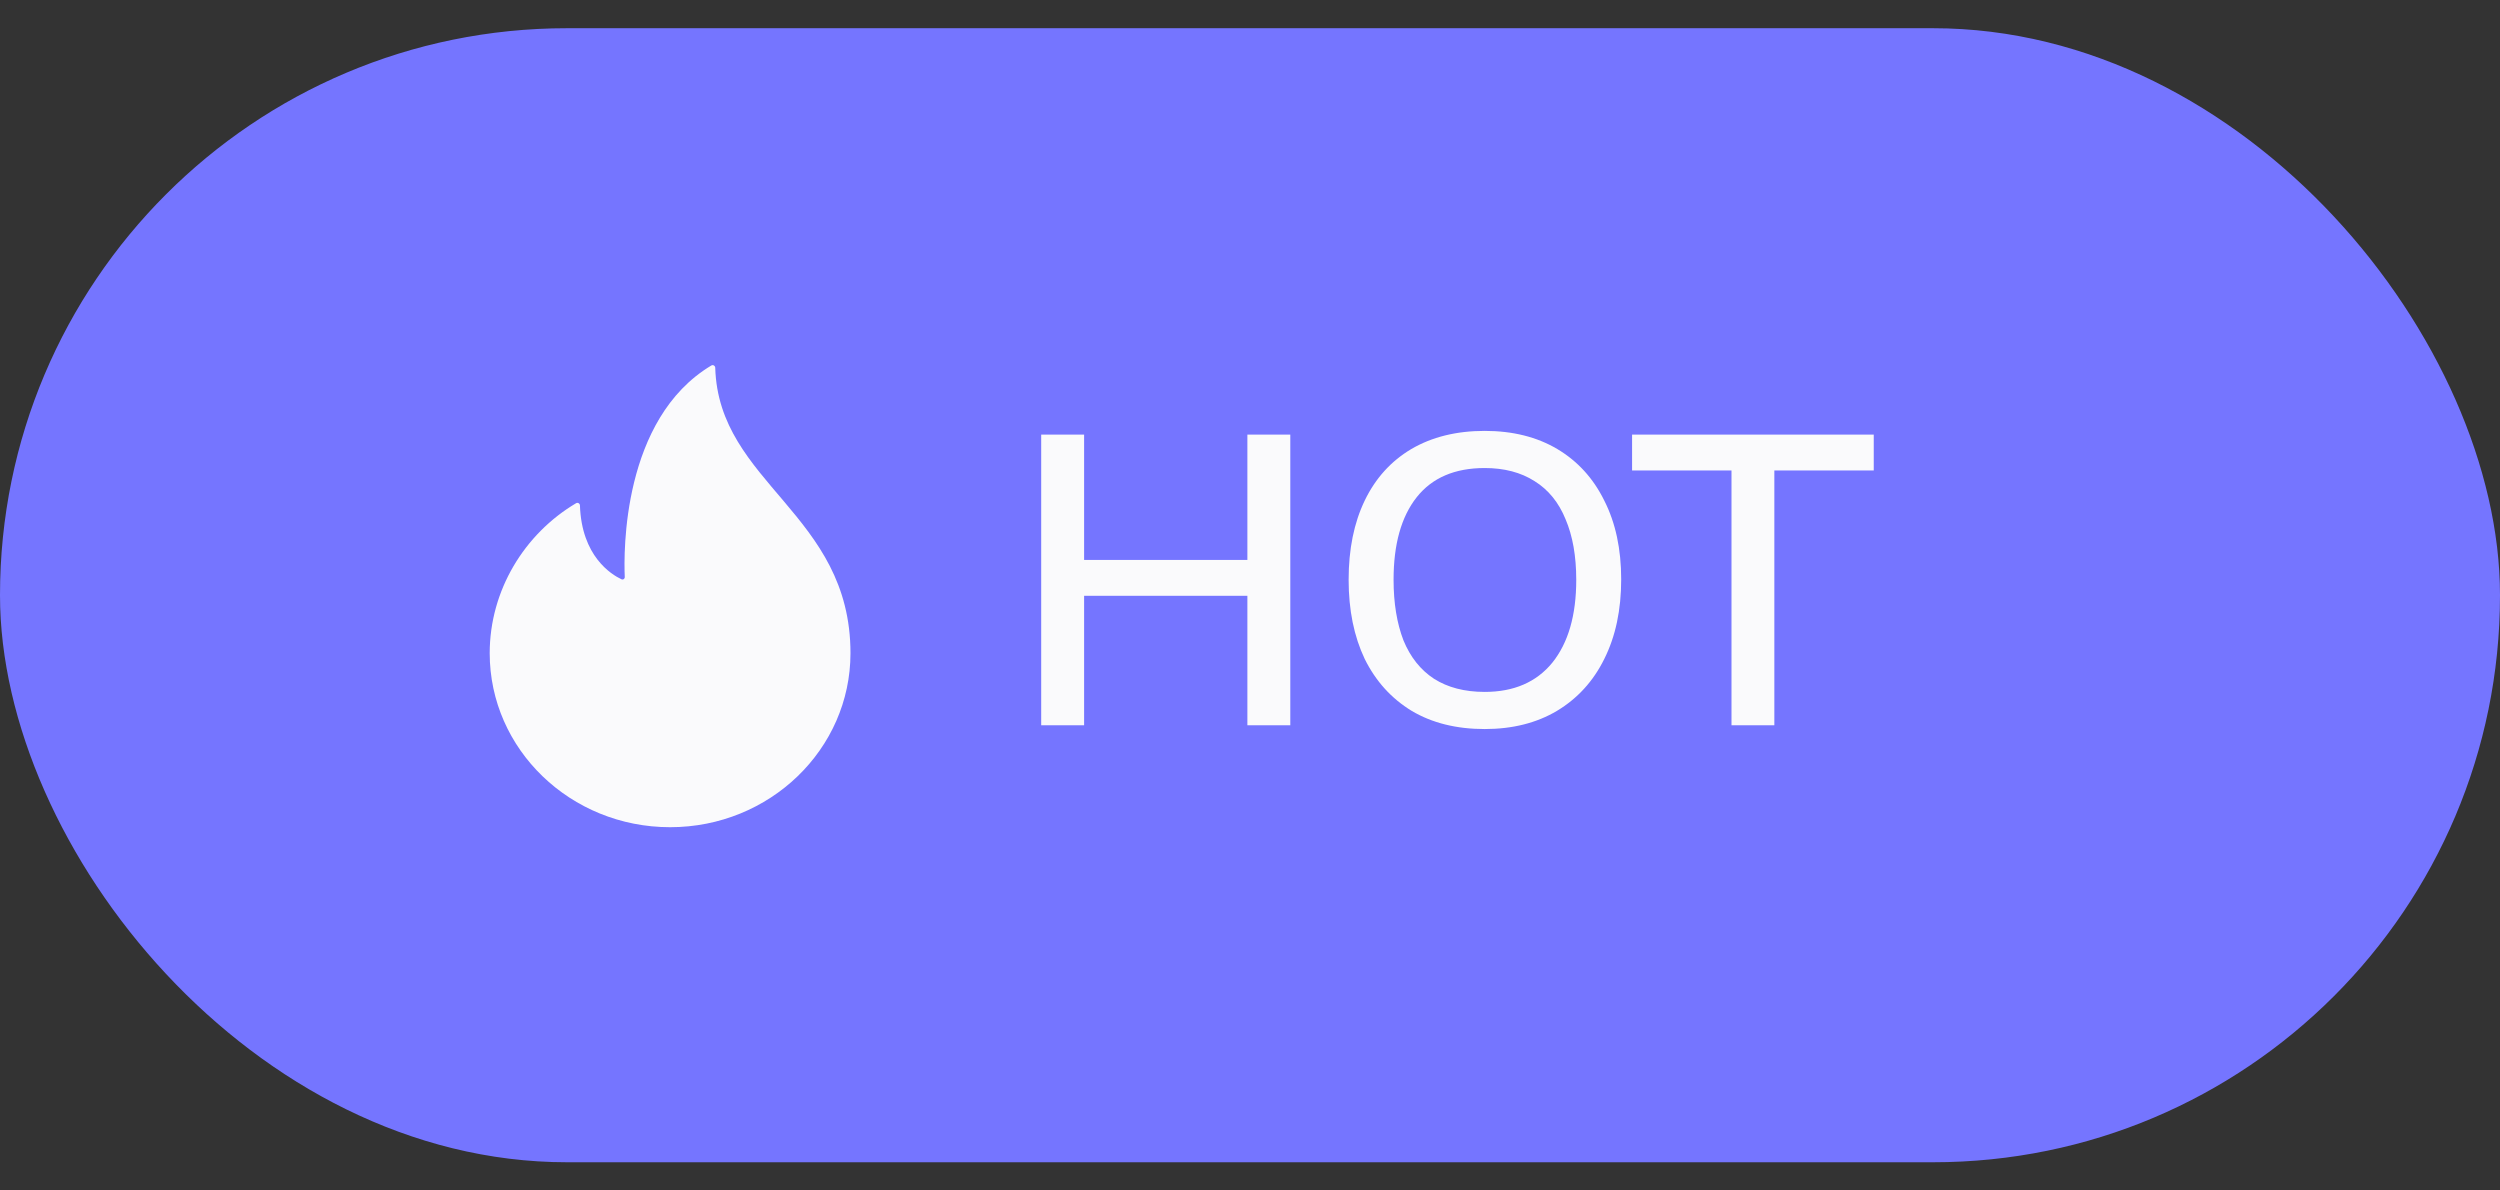
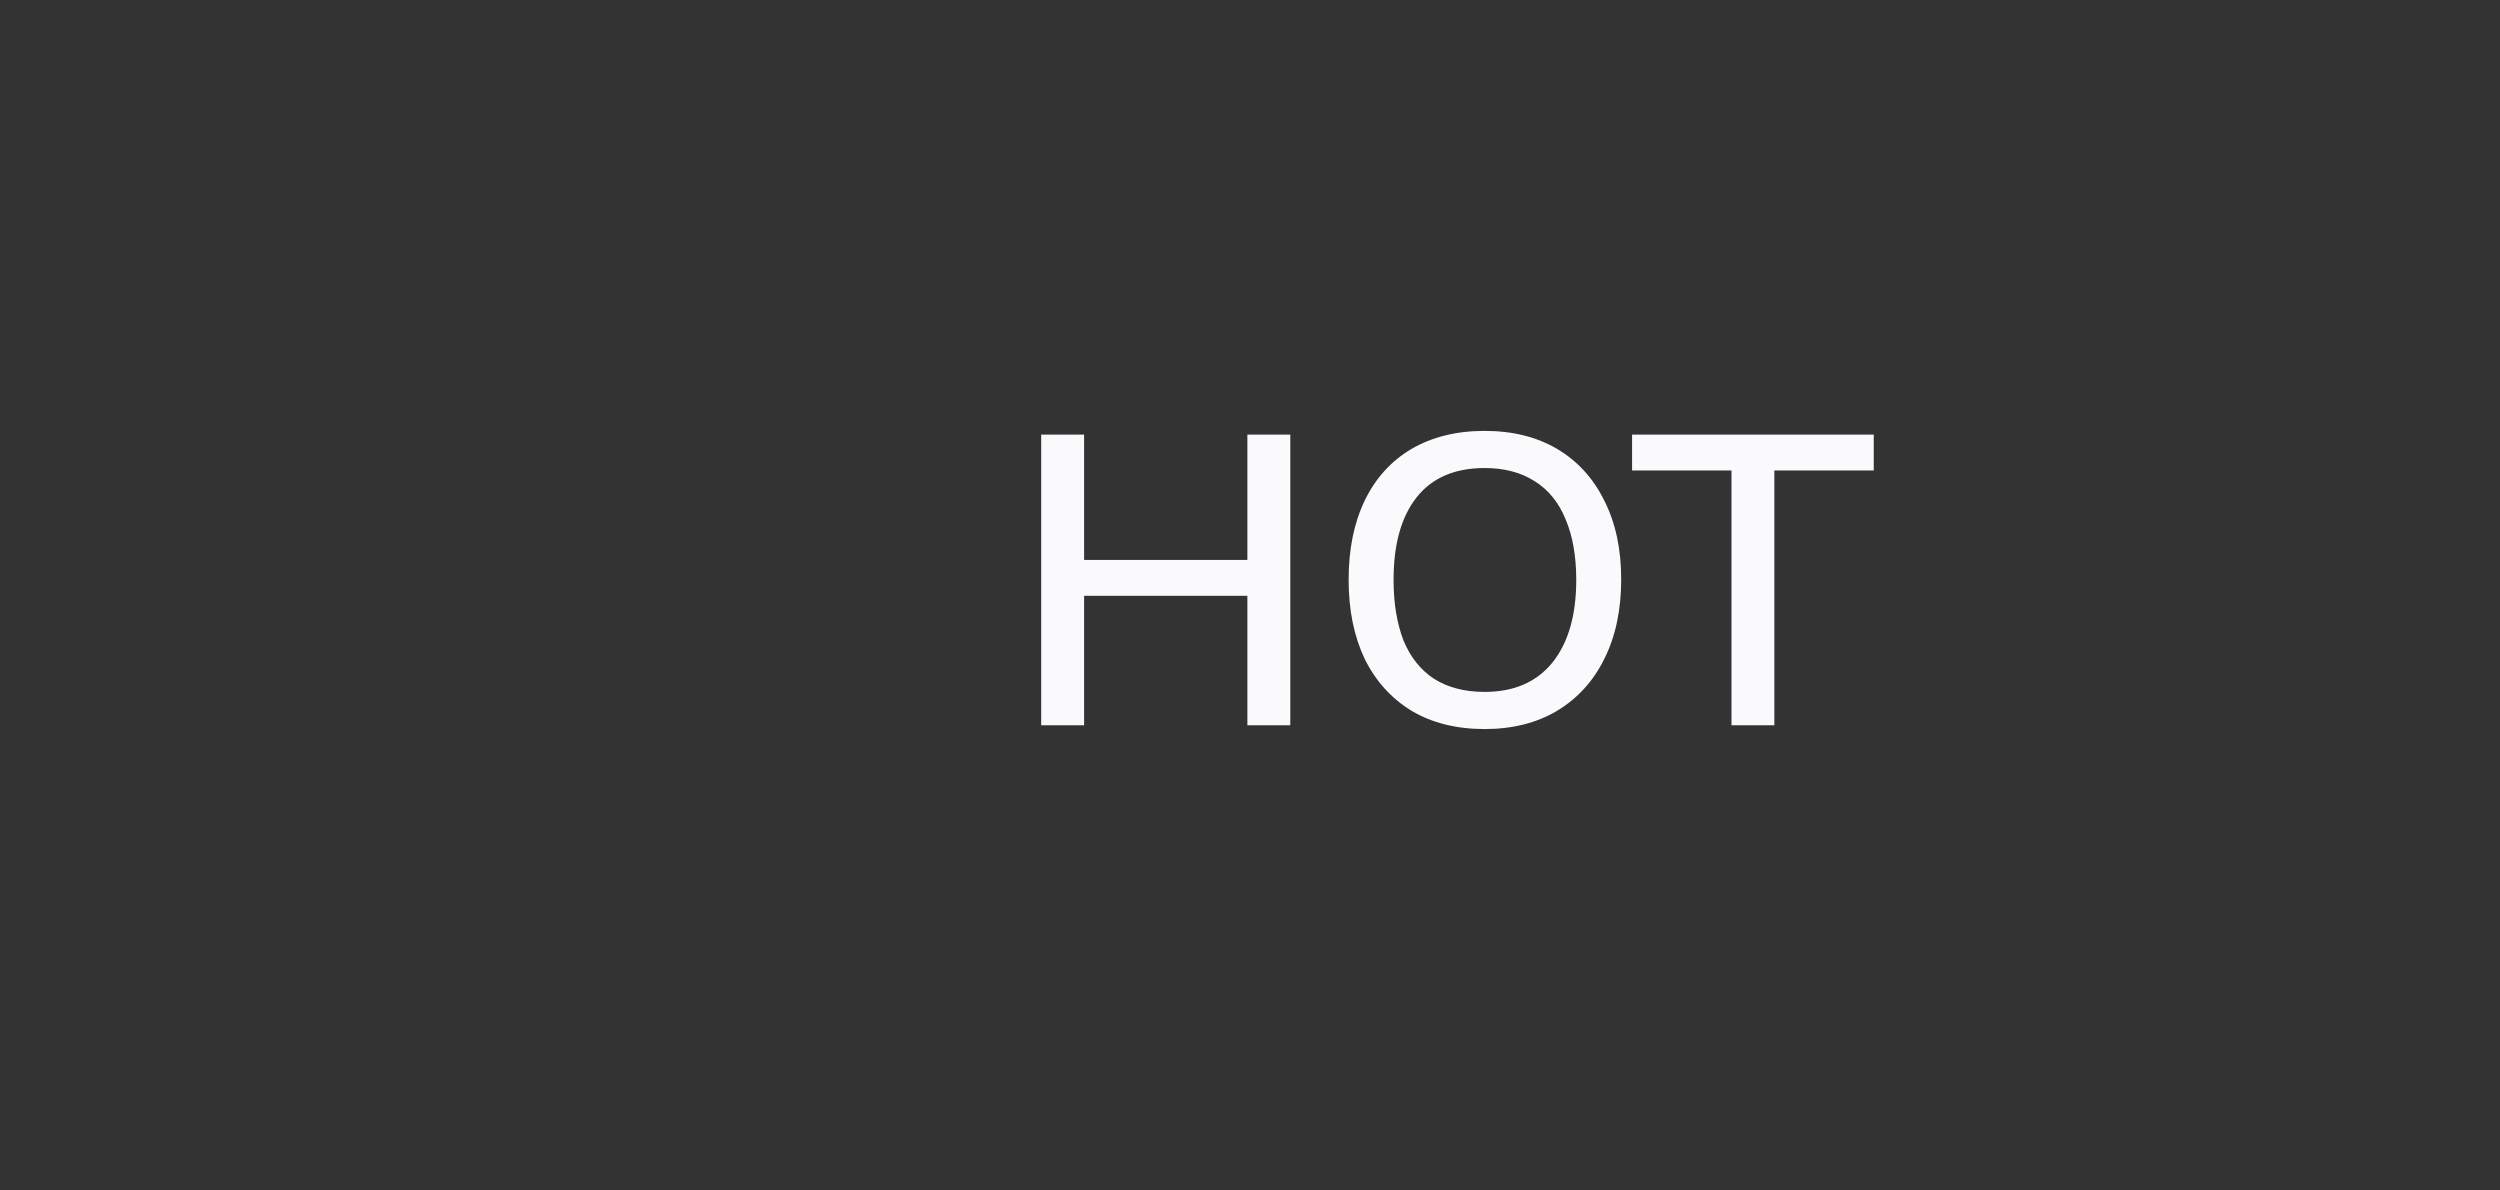
<svg xmlns="http://www.w3.org/2000/svg" width="42" height="20" viewBox="0 0 42 20" fill="none">
  <rect x="0" y="0" width="42" height="20" fill="#333333" stroke="none" />
-   <rect y="0.474" width="42" height="19.052" rx="9.526" fill="#7575FF" />
-   <path d="M12.016 6.178C12.015 6.145 11.979 6.123 11.951 6.14C10.45 7.037 10.478 9.285 10.496 9.693C10.498 9.723 10.469 9.745 10.441 9.732C10.267 9.65 9.771 9.343 9.743 8.491C9.742 8.458 9.706 8.437 9.678 8.454C8.809 8.969 8.227 9.92 8.227 10.974C8.227 12.588 9.584 13.897 11.258 13.897C12.931 13.897 14.288 12.588 14.288 10.974C14.288 8.629 12.072 8.125 12.016 6.178Z" fill="#FAFAFC" />
  <path d="M17.492 12.185V7.301H18.213V9.407H20.956V7.301H21.677V12.185H20.956V10.01H18.213V12.185H17.492ZM22.657 9.74C22.657 9.227 22.747 8.784 22.927 8.41C23.107 8.036 23.368 7.747 23.71 7.544C24.056 7.341 24.468 7.239 24.943 7.239C25.414 7.239 25.821 7.341 26.163 7.544C26.504 7.747 26.768 8.036 26.952 8.41C27.142 8.784 27.236 9.225 27.236 9.733C27.236 10.246 27.142 10.691 26.952 11.07C26.768 11.444 26.502 11.735 26.156 11.943C25.814 12.146 25.41 12.248 24.943 12.248C24.468 12.248 24.059 12.146 23.717 11.943C23.375 11.735 23.112 11.444 22.927 11.07C22.747 10.691 22.657 10.248 22.657 9.74ZM23.412 9.74C23.412 10.133 23.468 10.472 23.578 10.758C23.694 11.04 23.865 11.255 24.091 11.403C24.322 11.55 24.606 11.624 24.943 11.624C25.433 11.624 25.812 11.46 26.079 11.133C26.347 10.8 26.481 10.336 26.481 9.74C26.481 9.343 26.421 9.003 26.301 8.722C26.186 8.44 26.012 8.227 25.782 8.084C25.551 7.936 25.271 7.863 24.943 7.863C24.44 7.863 24.059 8.027 23.8 8.354C23.541 8.682 23.412 9.144 23.412 9.74ZM29.089 12.185V7.904H27.419V7.301H31.479V7.904H29.809V12.185H29.089Z" fill="#FAFAFC" />
</svg>